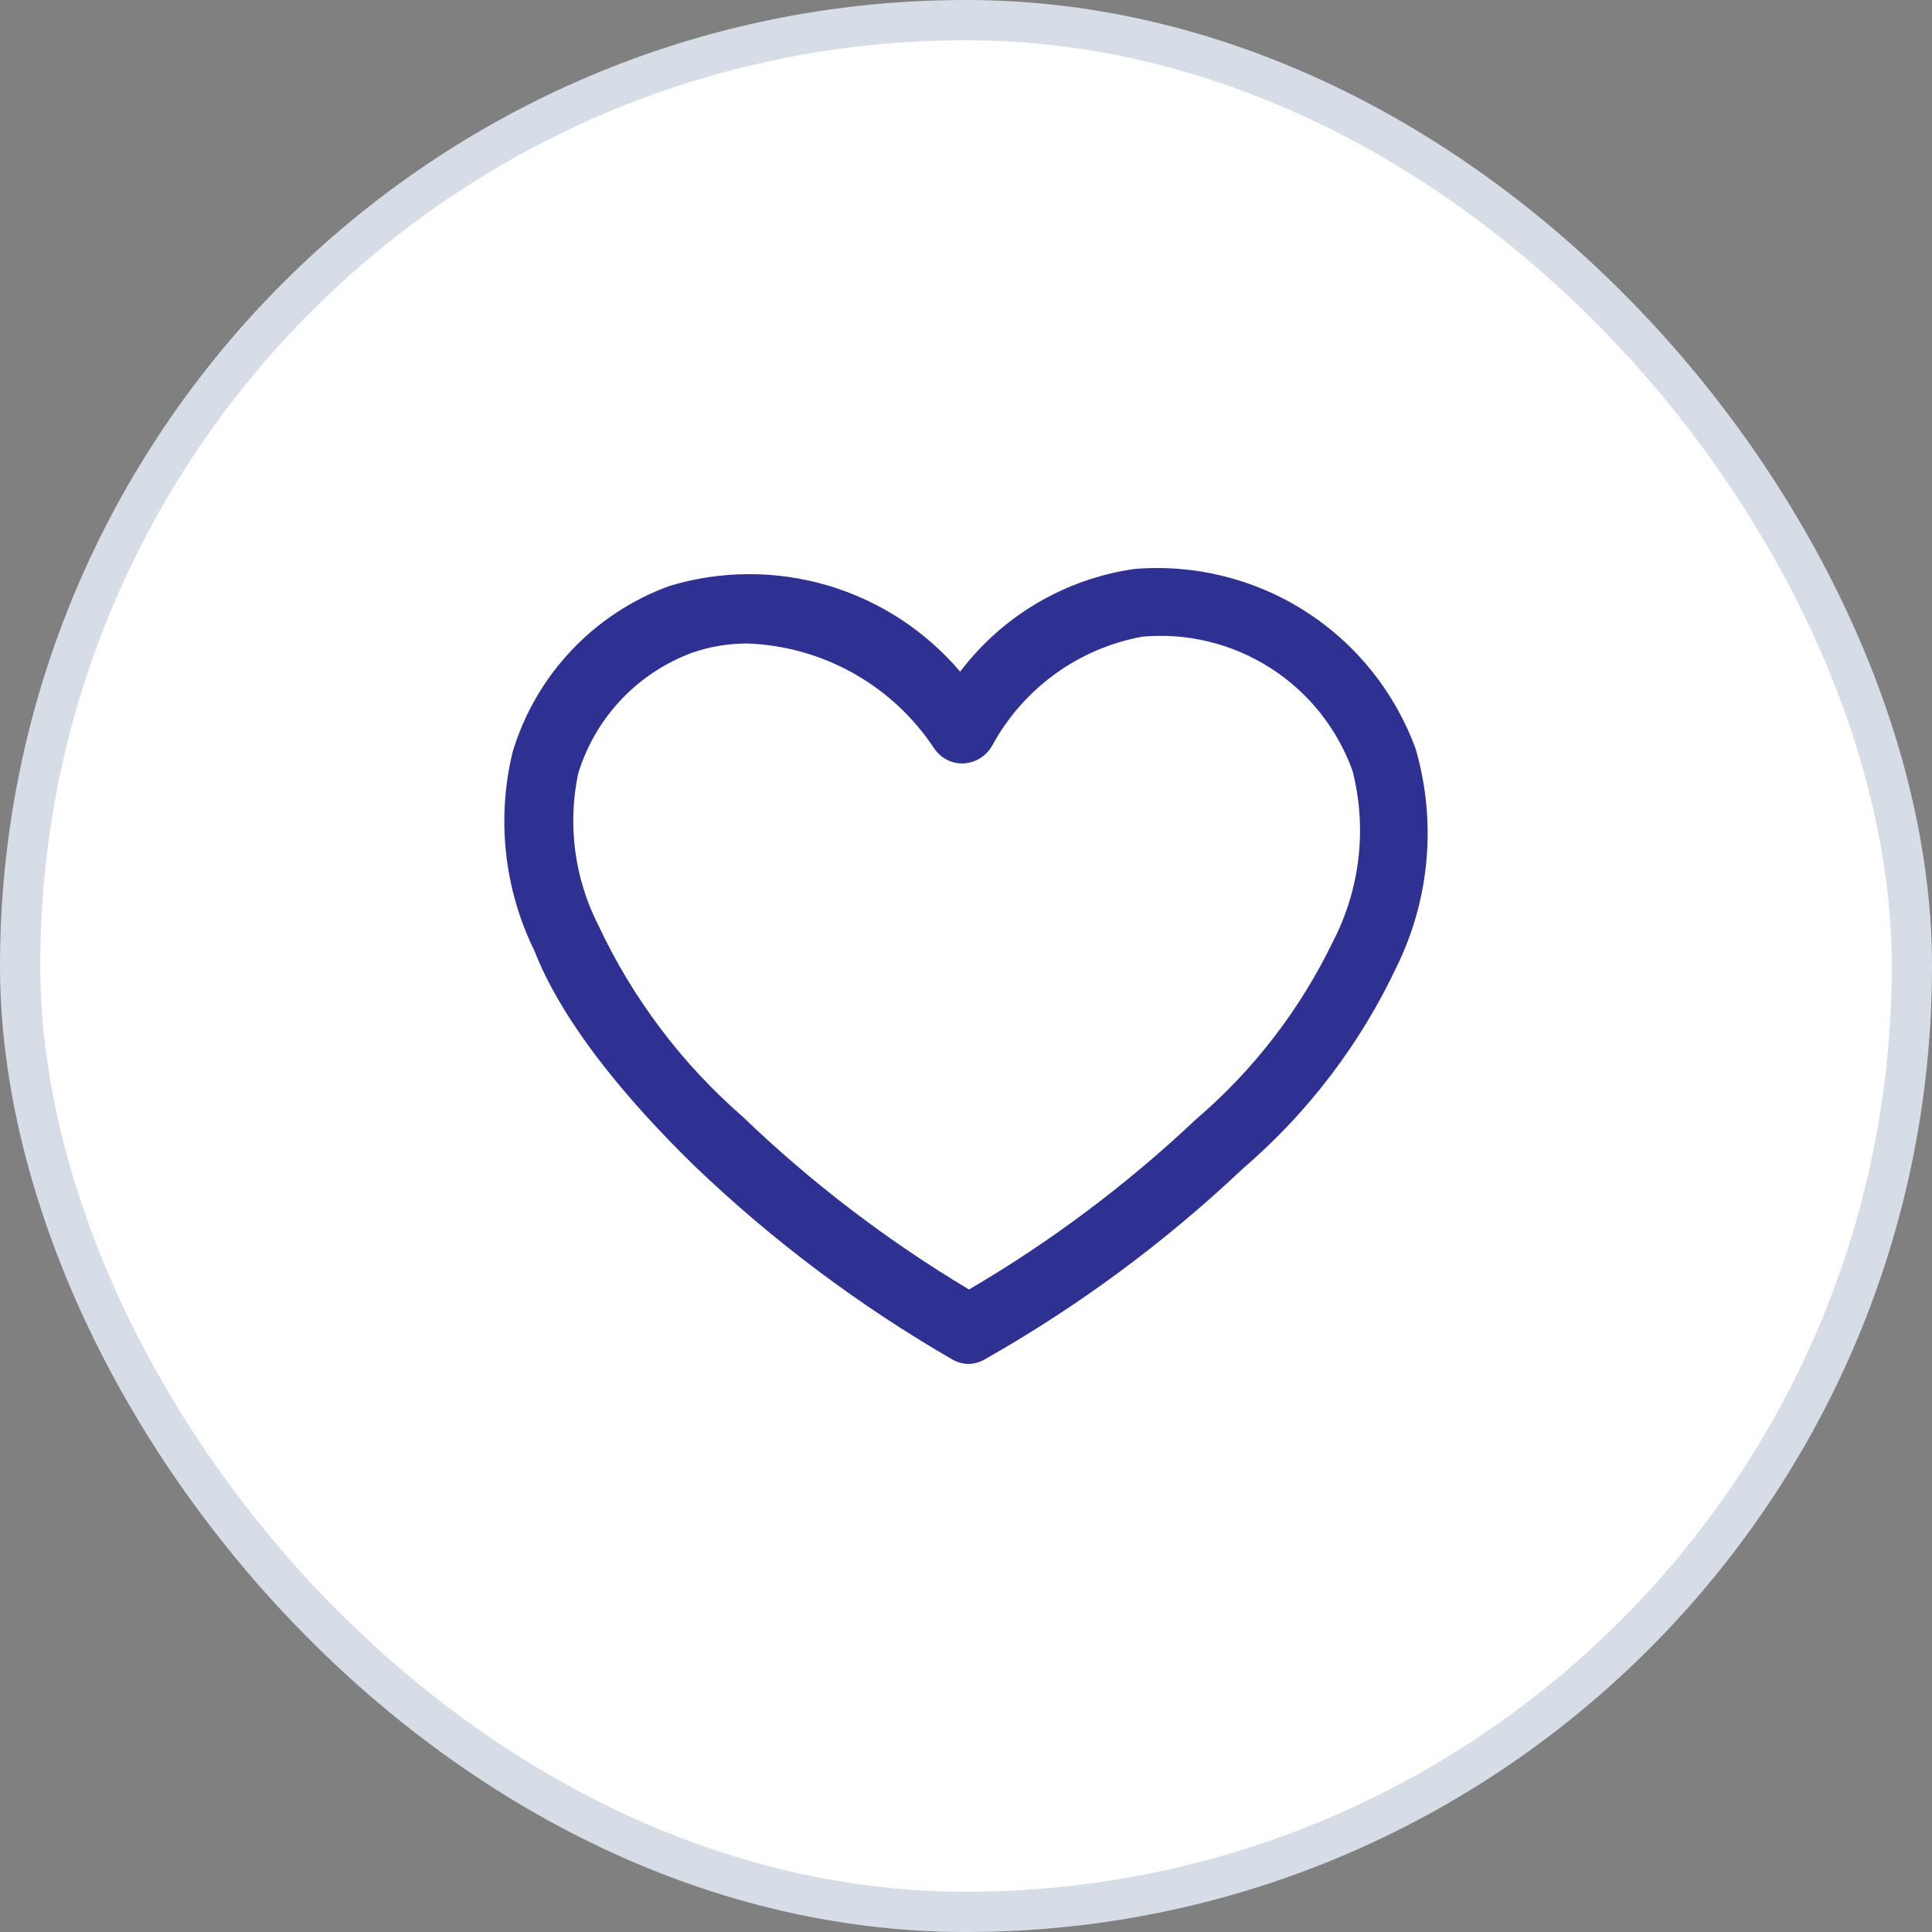
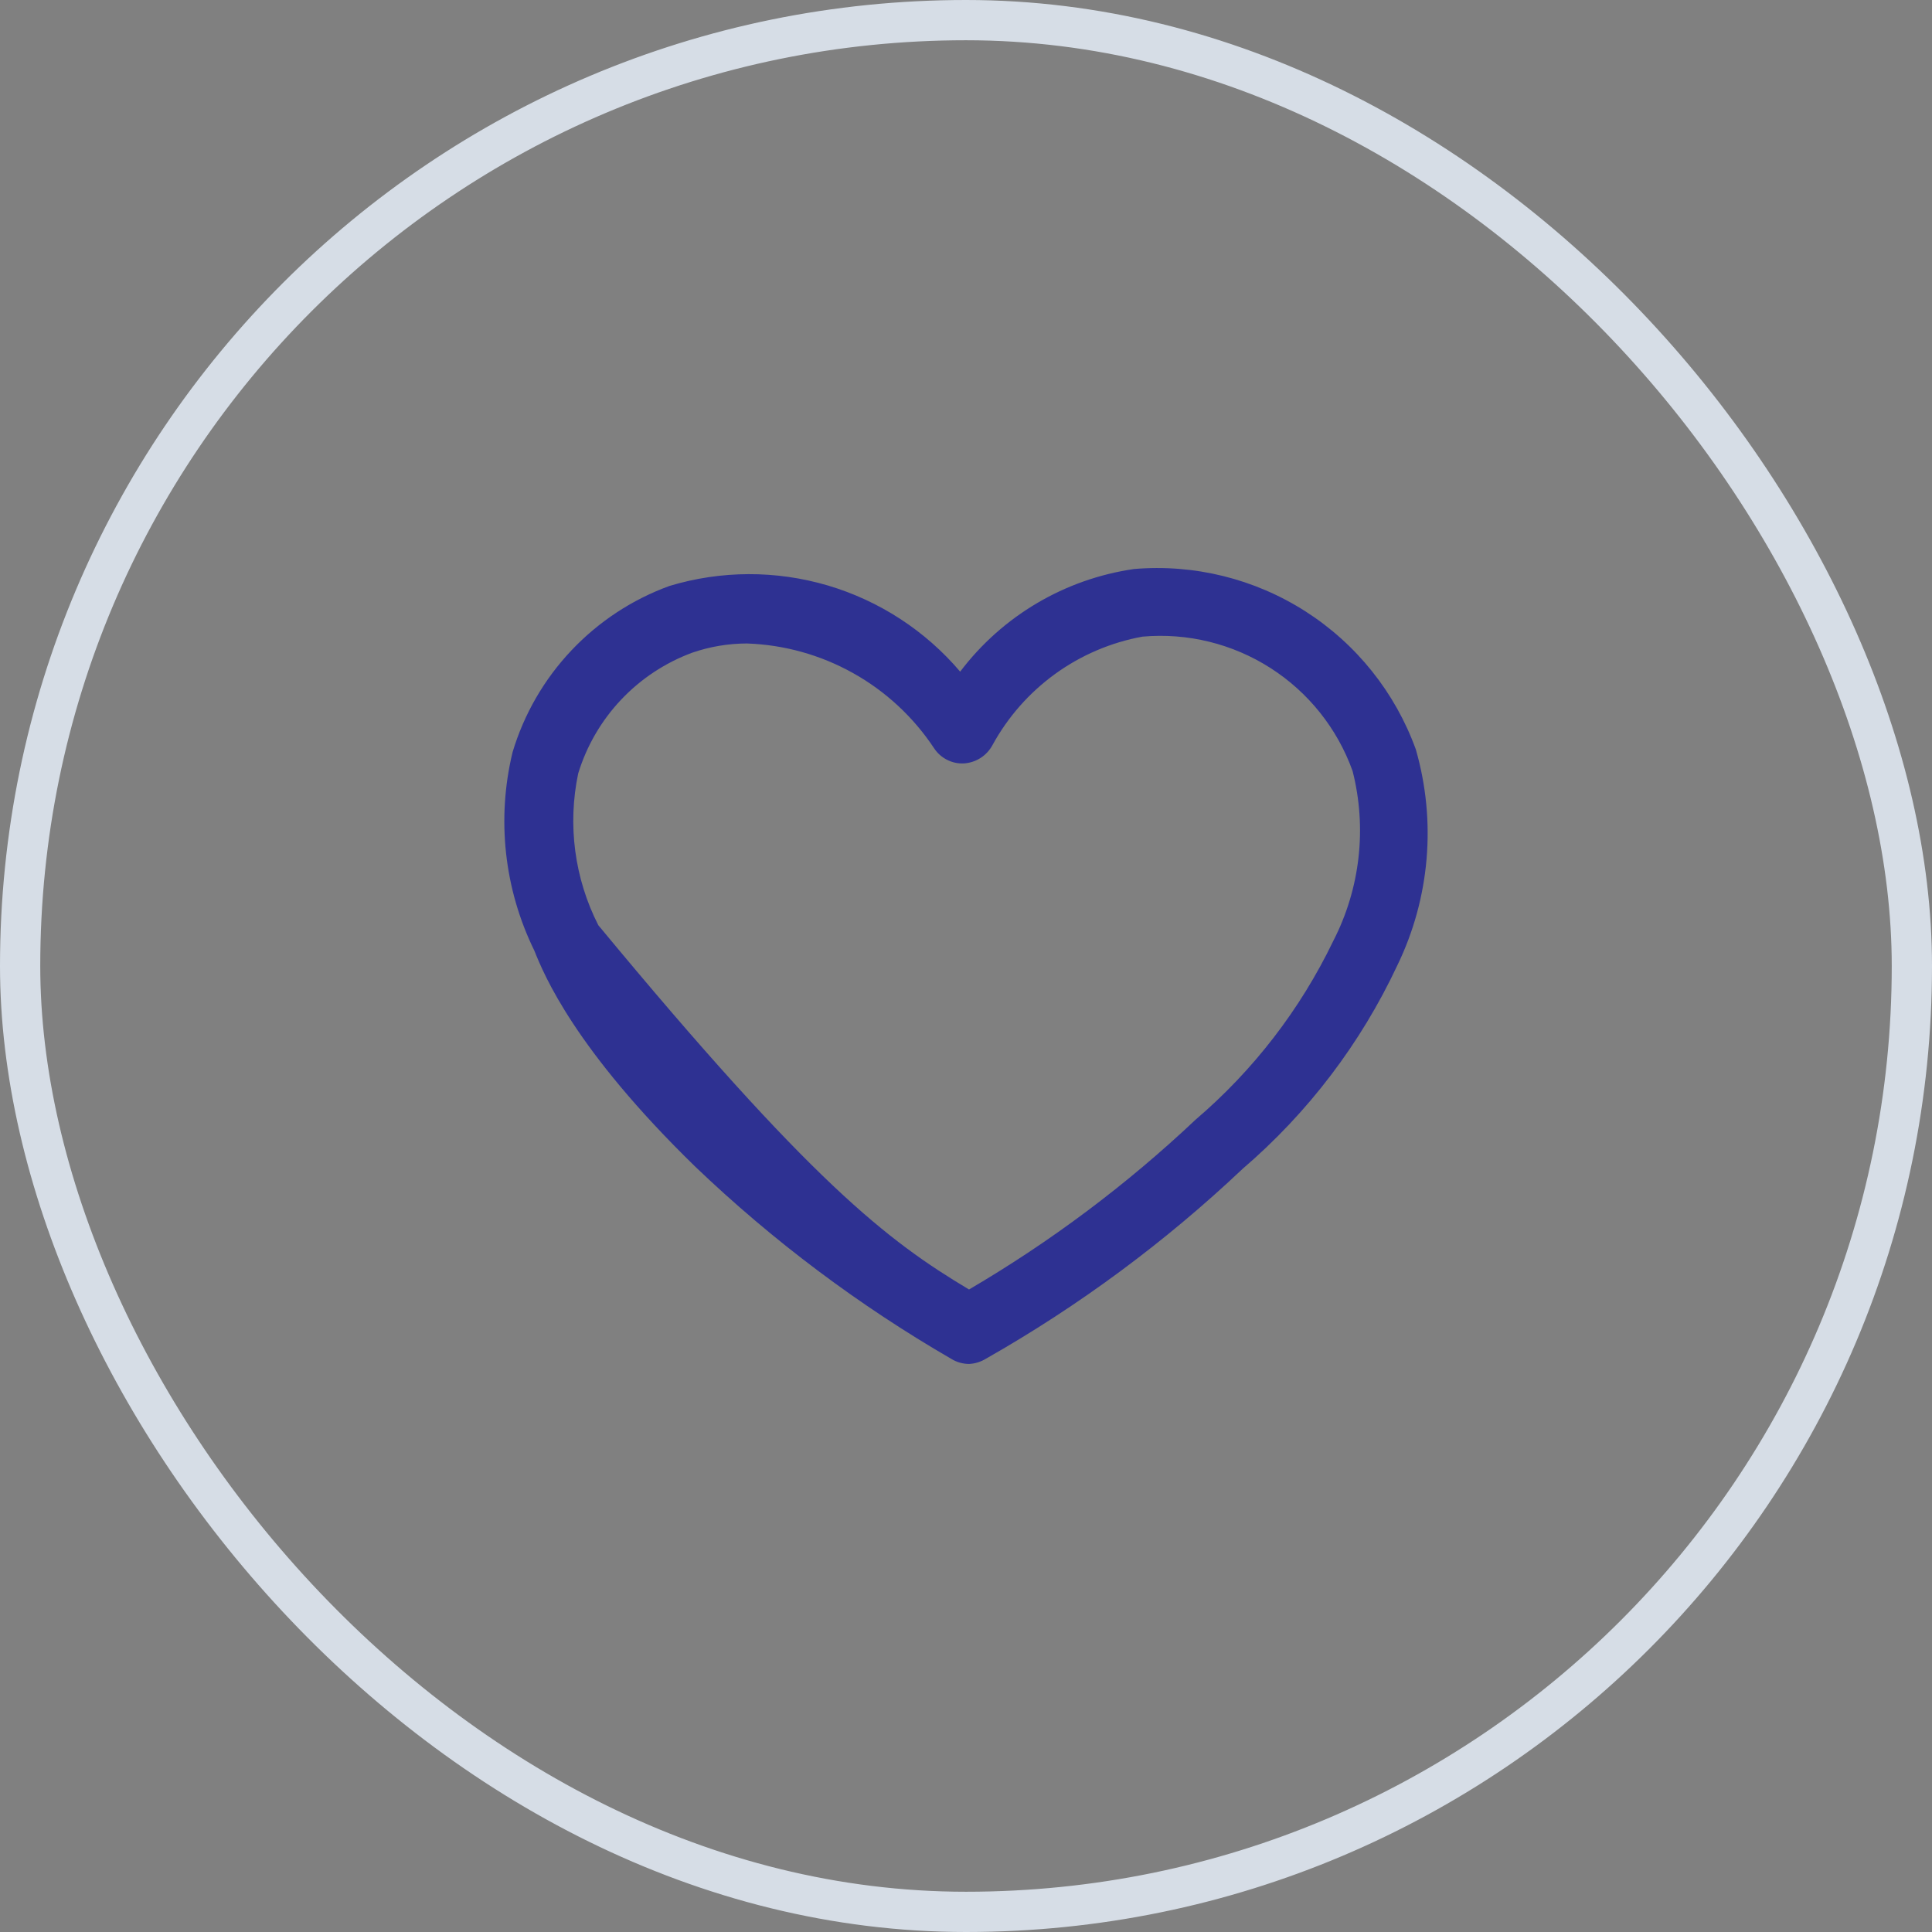
<svg xmlns="http://www.w3.org/2000/svg" width="48" height="48" viewBox="0 0 48 48" fill="none">
  <rect x="0" y="0" width="48" height="48" fill="#808080" stroke="none" />
-   <rect x="0.5" y="0.5" width="47" height="47" rx="23.5" fill="white" />
  <rect x="0.5" y="0.5" width="47" height="47" rx="23.5" stroke="#D6DDE6" />
-   <path d="M24.075 33.887C23.924 33.886 23.775 33.845 23.645 33.767C21.339 32.433 19.2 30.828 17.275 28.987C14.275 26.067 13.515 24.217 13.275 23.617C12.525 22.087 12.334 20.343 12.735 18.687C13.018 17.743 13.518 16.877 14.196 16.16C14.873 15.443 15.708 14.894 16.635 14.557C17.915 14.171 19.28 14.167 20.563 14.545C21.845 14.924 22.989 15.668 23.855 16.687C24.903 15.302 26.455 14.386 28.175 14.137C29.672 14.01 31.169 14.38 32.435 15.19C33.7 16 34.663 17.204 35.175 18.617C35.69 20.403 35.526 22.316 34.715 23.987C33.807 25.924 32.498 27.645 30.875 29.037C28.946 30.861 26.804 32.446 24.495 33.757C24.368 33.835 24.224 33.88 24.075 33.887ZM18.555 15.987C18.092 15.988 17.632 16.066 17.195 16.217C16.524 16.466 15.92 16.866 15.429 17.386C14.938 17.907 14.574 18.533 14.365 19.217C14.097 20.494 14.273 21.824 14.865 22.987C15.717 24.806 16.94 26.428 18.455 27.747C20.16 29.385 22.045 30.824 24.075 32.037C26.105 30.848 27.994 29.432 29.705 27.817C31.141 26.591 32.306 25.079 33.125 23.377C33.794 22.076 33.965 20.575 33.605 19.157C33.227 18.102 32.509 17.201 31.565 16.597C30.62 15.992 29.502 15.718 28.385 15.817C27.601 15.96 26.859 16.277 26.214 16.744C25.569 17.212 25.036 17.817 24.655 18.517C24.584 18.646 24.482 18.755 24.358 18.834C24.234 18.912 24.092 18.958 23.945 18.967C23.799 18.974 23.654 18.942 23.525 18.875C23.395 18.809 23.285 18.709 23.205 18.587C22.693 17.814 22.004 17.175 21.195 16.723C20.387 16.271 19.481 16.018 18.555 15.987Z" fill="#2E3192" />
+   <path d="M24.075 33.887C23.924 33.886 23.775 33.845 23.645 33.767C21.339 32.433 19.2 30.828 17.275 28.987C14.275 26.067 13.515 24.217 13.275 23.617C12.525 22.087 12.334 20.343 12.735 18.687C13.018 17.743 13.518 16.877 14.196 16.16C14.873 15.443 15.708 14.894 16.635 14.557C17.915 14.171 19.28 14.167 20.563 14.545C21.845 14.924 22.989 15.668 23.855 16.687C24.903 15.302 26.455 14.386 28.175 14.137C29.672 14.01 31.169 14.38 32.435 15.19C33.7 16 34.663 17.204 35.175 18.617C35.69 20.403 35.526 22.316 34.715 23.987C33.807 25.924 32.498 27.645 30.875 29.037C28.946 30.861 26.804 32.446 24.495 33.757C24.368 33.835 24.224 33.88 24.075 33.887ZM18.555 15.987C18.092 15.988 17.632 16.066 17.195 16.217C16.524 16.466 15.92 16.866 15.429 17.386C14.938 17.907 14.574 18.533 14.365 19.217C14.097 20.494 14.273 21.824 14.865 22.987C20.16 29.385 22.045 30.824 24.075 32.037C26.105 30.848 27.994 29.432 29.705 27.817C31.141 26.591 32.306 25.079 33.125 23.377C33.794 22.076 33.965 20.575 33.605 19.157C33.227 18.102 32.509 17.201 31.565 16.597C30.62 15.992 29.502 15.718 28.385 15.817C27.601 15.96 26.859 16.277 26.214 16.744C25.569 17.212 25.036 17.817 24.655 18.517C24.584 18.646 24.482 18.755 24.358 18.834C24.234 18.912 24.092 18.958 23.945 18.967C23.799 18.974 23.654 18.942 23.525 18.875C23.395 18.809 23.285 18.709 23.205 18.587C22.693 17.814 22.004 17.175 21.195 16.723C20.387 16.271 19.481 16.018 18.555 15.987Z" fill="#2E3192" />
</svg>